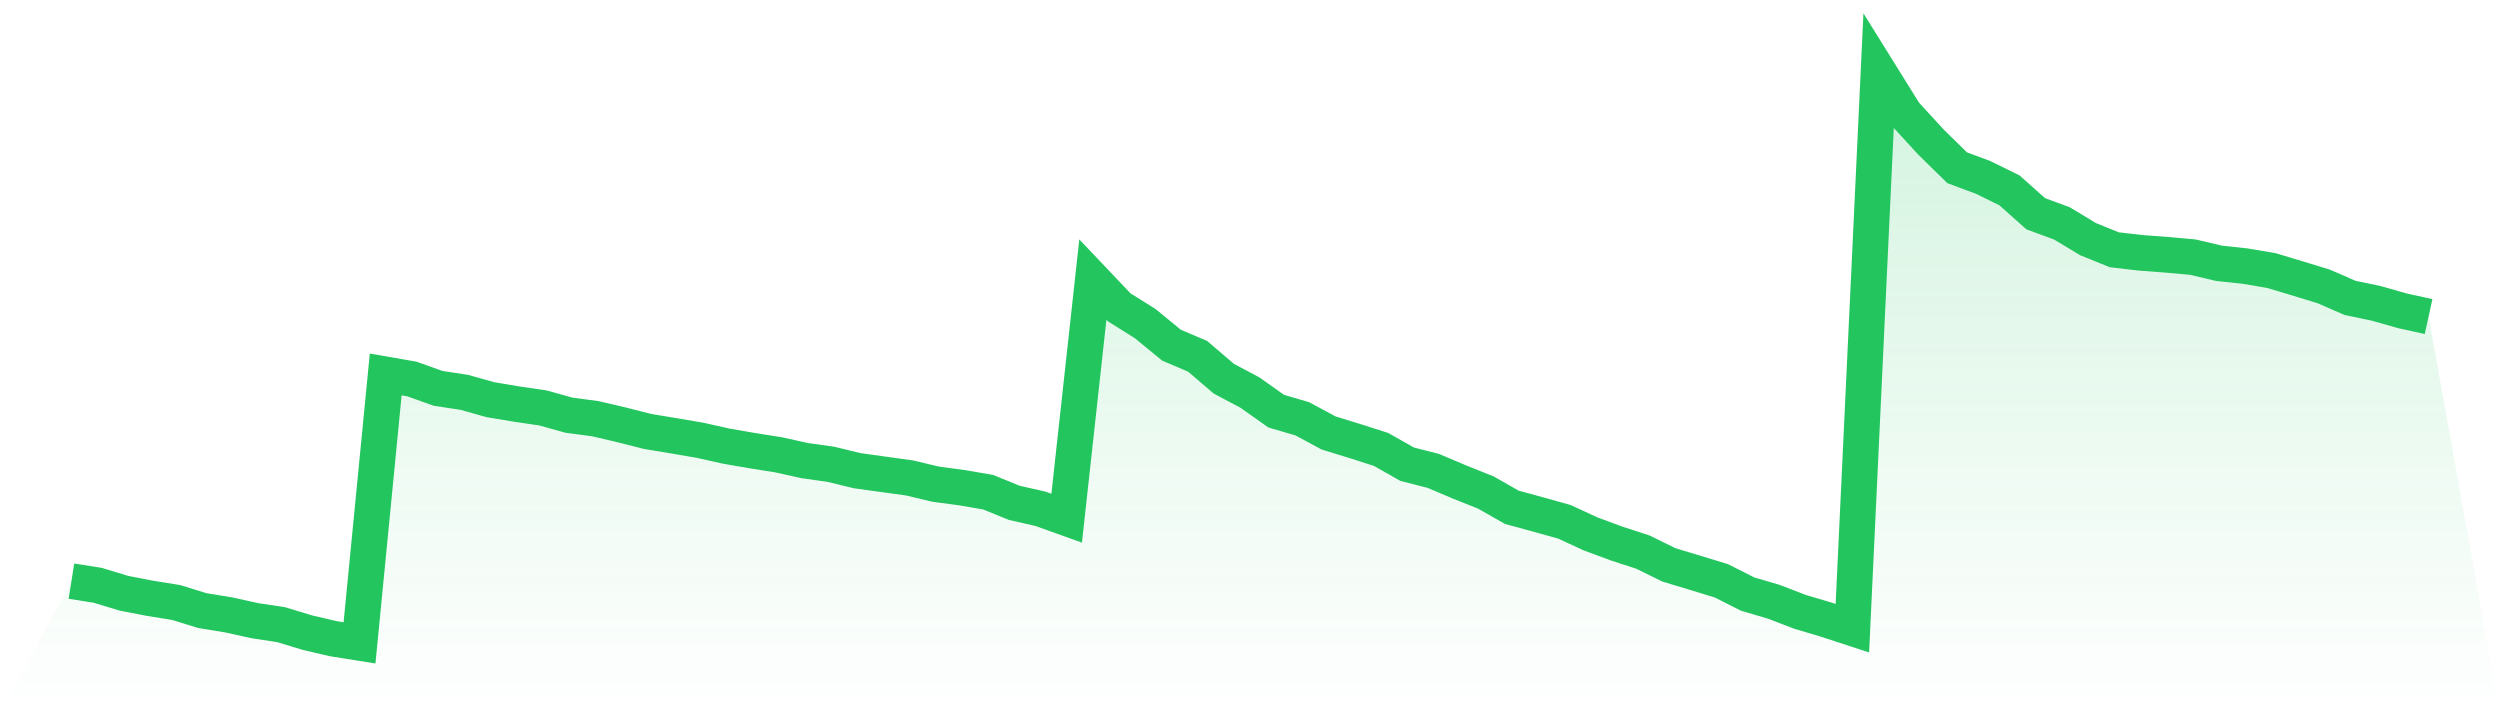
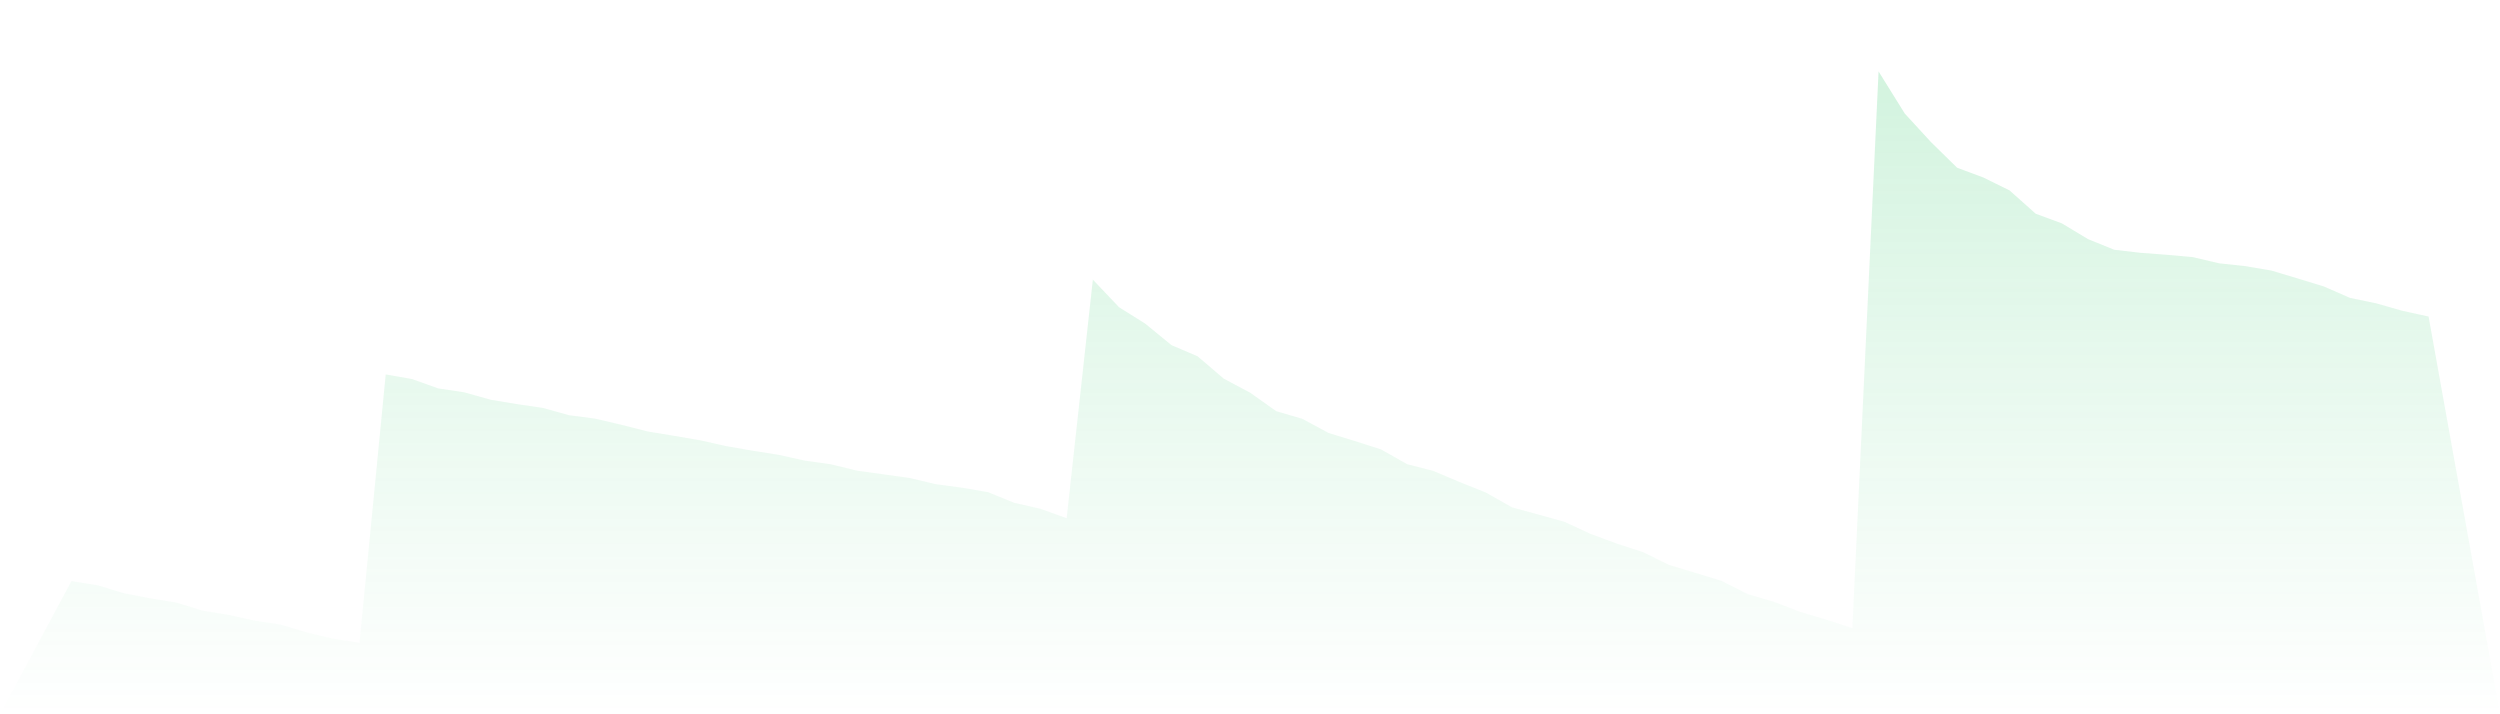
<svg xmlns="http://www.w3.org/2000/svg" viewBox="0 0 140 40">
  <defs>
    <linearGradient id="gradient" x1="0" x2="0" y1="0" y2="1">
      <stop offset="0%" stop-color="#22c55e" stop-opacity="0.2" />
      <stop offset="100%" stop-color="#22c55e" stop-opacity="0" />
    </linearGradient>
  </defs>
  <path d="M4,32.544 L4,32.544 L5.467,32.776 L6.933,33.221 L8.4,33.505 L9.867,33.741 L11.333,34.194 L12.8,34.433 L14.267,34.758 L15.733,34.979 L17.2,35.424 L18.667,35.767 L20.133,36 L21.6,20.969 L23.067,21.225 L24.533,21.748 L26,21.971 L27.467,22.383 L28.933,22.628 L30.4,22.843 L31.867,23.252 L33.333,23.446 L34.8,23.789 L36.267,24.162 L37.733,24.404 L39.2,24.655 L40.667,24.983 L42.133,25.237 L43.6,25.47 L45.067,25.795 L46.533,26.001 L48,26.359 L49.467,26.562 L50.933,26.765 L52.4,27.114 L53.867,27.311 L55.333,27.562 L56.8,28.159 L58.267,28.493 L59.733,29.019 L61.2,15.659 L62.667,17.205 L64.133,18.124 L65.6,19.327 L67.067,19.954 L68.533,21.207 L70,21.986 L71.467,23.025 L72.933,23.455 L74.4,24.246 L75.867,24.697 L77.333,25.165 L78.8,25.995 L80.267,26.371 L81.733,26.992 L83.2,27.577 L84.667,28.41 L86.133,28.81 L87.6,29.219 L89.067,29.896 L90.533,30.439 L92,30.917 L93.467,31.636 L94.933,32.078 L96.4,32.526 L97.867,33.269 L99.333,33.699 L100.8,34.263 L102.267,34.699 L103.733,35.179 L105.2,4 L106.667,6.358 L108.133,7.955 L109.6,9.394 L111.067,9.94 L112.533,10.662 L114,11.969 L115.467,12.51 L116.933,13.393 L118.4,13.987 L119.867,14.157 L121.333,14.268 L122.8,14.399 L124.267,14.745 L125.733,14.903 L127.2,15.151 L128.667,15.593 L130.133,16.041 L131.6,16.682 L133.067,16.987 L134.533,17.405 L136,17.727 L140,40 L0,40 z" fill="url(#gradient)" />
-   <path d="M4,32.544 L4,32.544 L5.467,32.776 L6.933,33.221 L8.4,33.505 L9.867,33.741 L11.333,34.194 L12.8,34.433 L14.267,34.758 L15.733,34.979 L17.2,35.424 L18.667,35.767 L20.133,36 L21.6,20.969 L23.067,21.225 L24.533,21.748 L26,21.971 L27.467,22.383 L28.933,22.628 L30.4,22.843 L31.867,23.252 L33.333,23.446 L34.8,23.789 L36.267,24.162 L37.733,24.404 L39.2,24.655 L40.667,24.983 L42.133,25.237 L43.6,25.47 L45.067,25.795 L46.533,26.001 L48,26.359 L49.467,26.562 L50.933,26.765 L52.4,27.114 L53.867,27.311 L55.333,27.562 L56.8,28.159 L58.267,28.493 L59.733,29.019 L61.2,15.659 L62.667,17.205 L64.133,18.124 L65.6,19.327 L67.067,19.954 L68.533,21.207 L70,21.986 L71.467,23.025 L72.933,23.455 L74.4,24.246 L75.867,24.697 L77.333,25.165 L78.8,25.995 L80.267,26.371 L81.733,26.992 L83.2,27.577 L84.667,28.41 L86.133,28.81 L87.6,29.219 L89.067,29.896 L90.533,30.439 L92,30.917 L93.467,31.636 L94.933,32.078 L96.4,32.526 L97.867,33.269 L99.333,33.699 L100.8,34.263 L102.267,34.699 L103.733,35.179 L105.2,4 L106.667,6.358 L108.133,7.955 L109.6,9.394 L111.067,9.94 L112.533,10.662 L114,11.969 L115.467,12.51 L116.933,13.393 L118.4,13.987 L119.867,14.157 L121.333,14.268 L122.8,14.399 L124.267,14.745 L125.733,14.903 L127.2,15.151 L128.667,15.593 L130.133,16.041 L131.6,16.682 L133.067,16.987 L134.533,17.405 L136,17.727" fill="none" stroke="#22c55e" stroke-width="2" />
</svg>